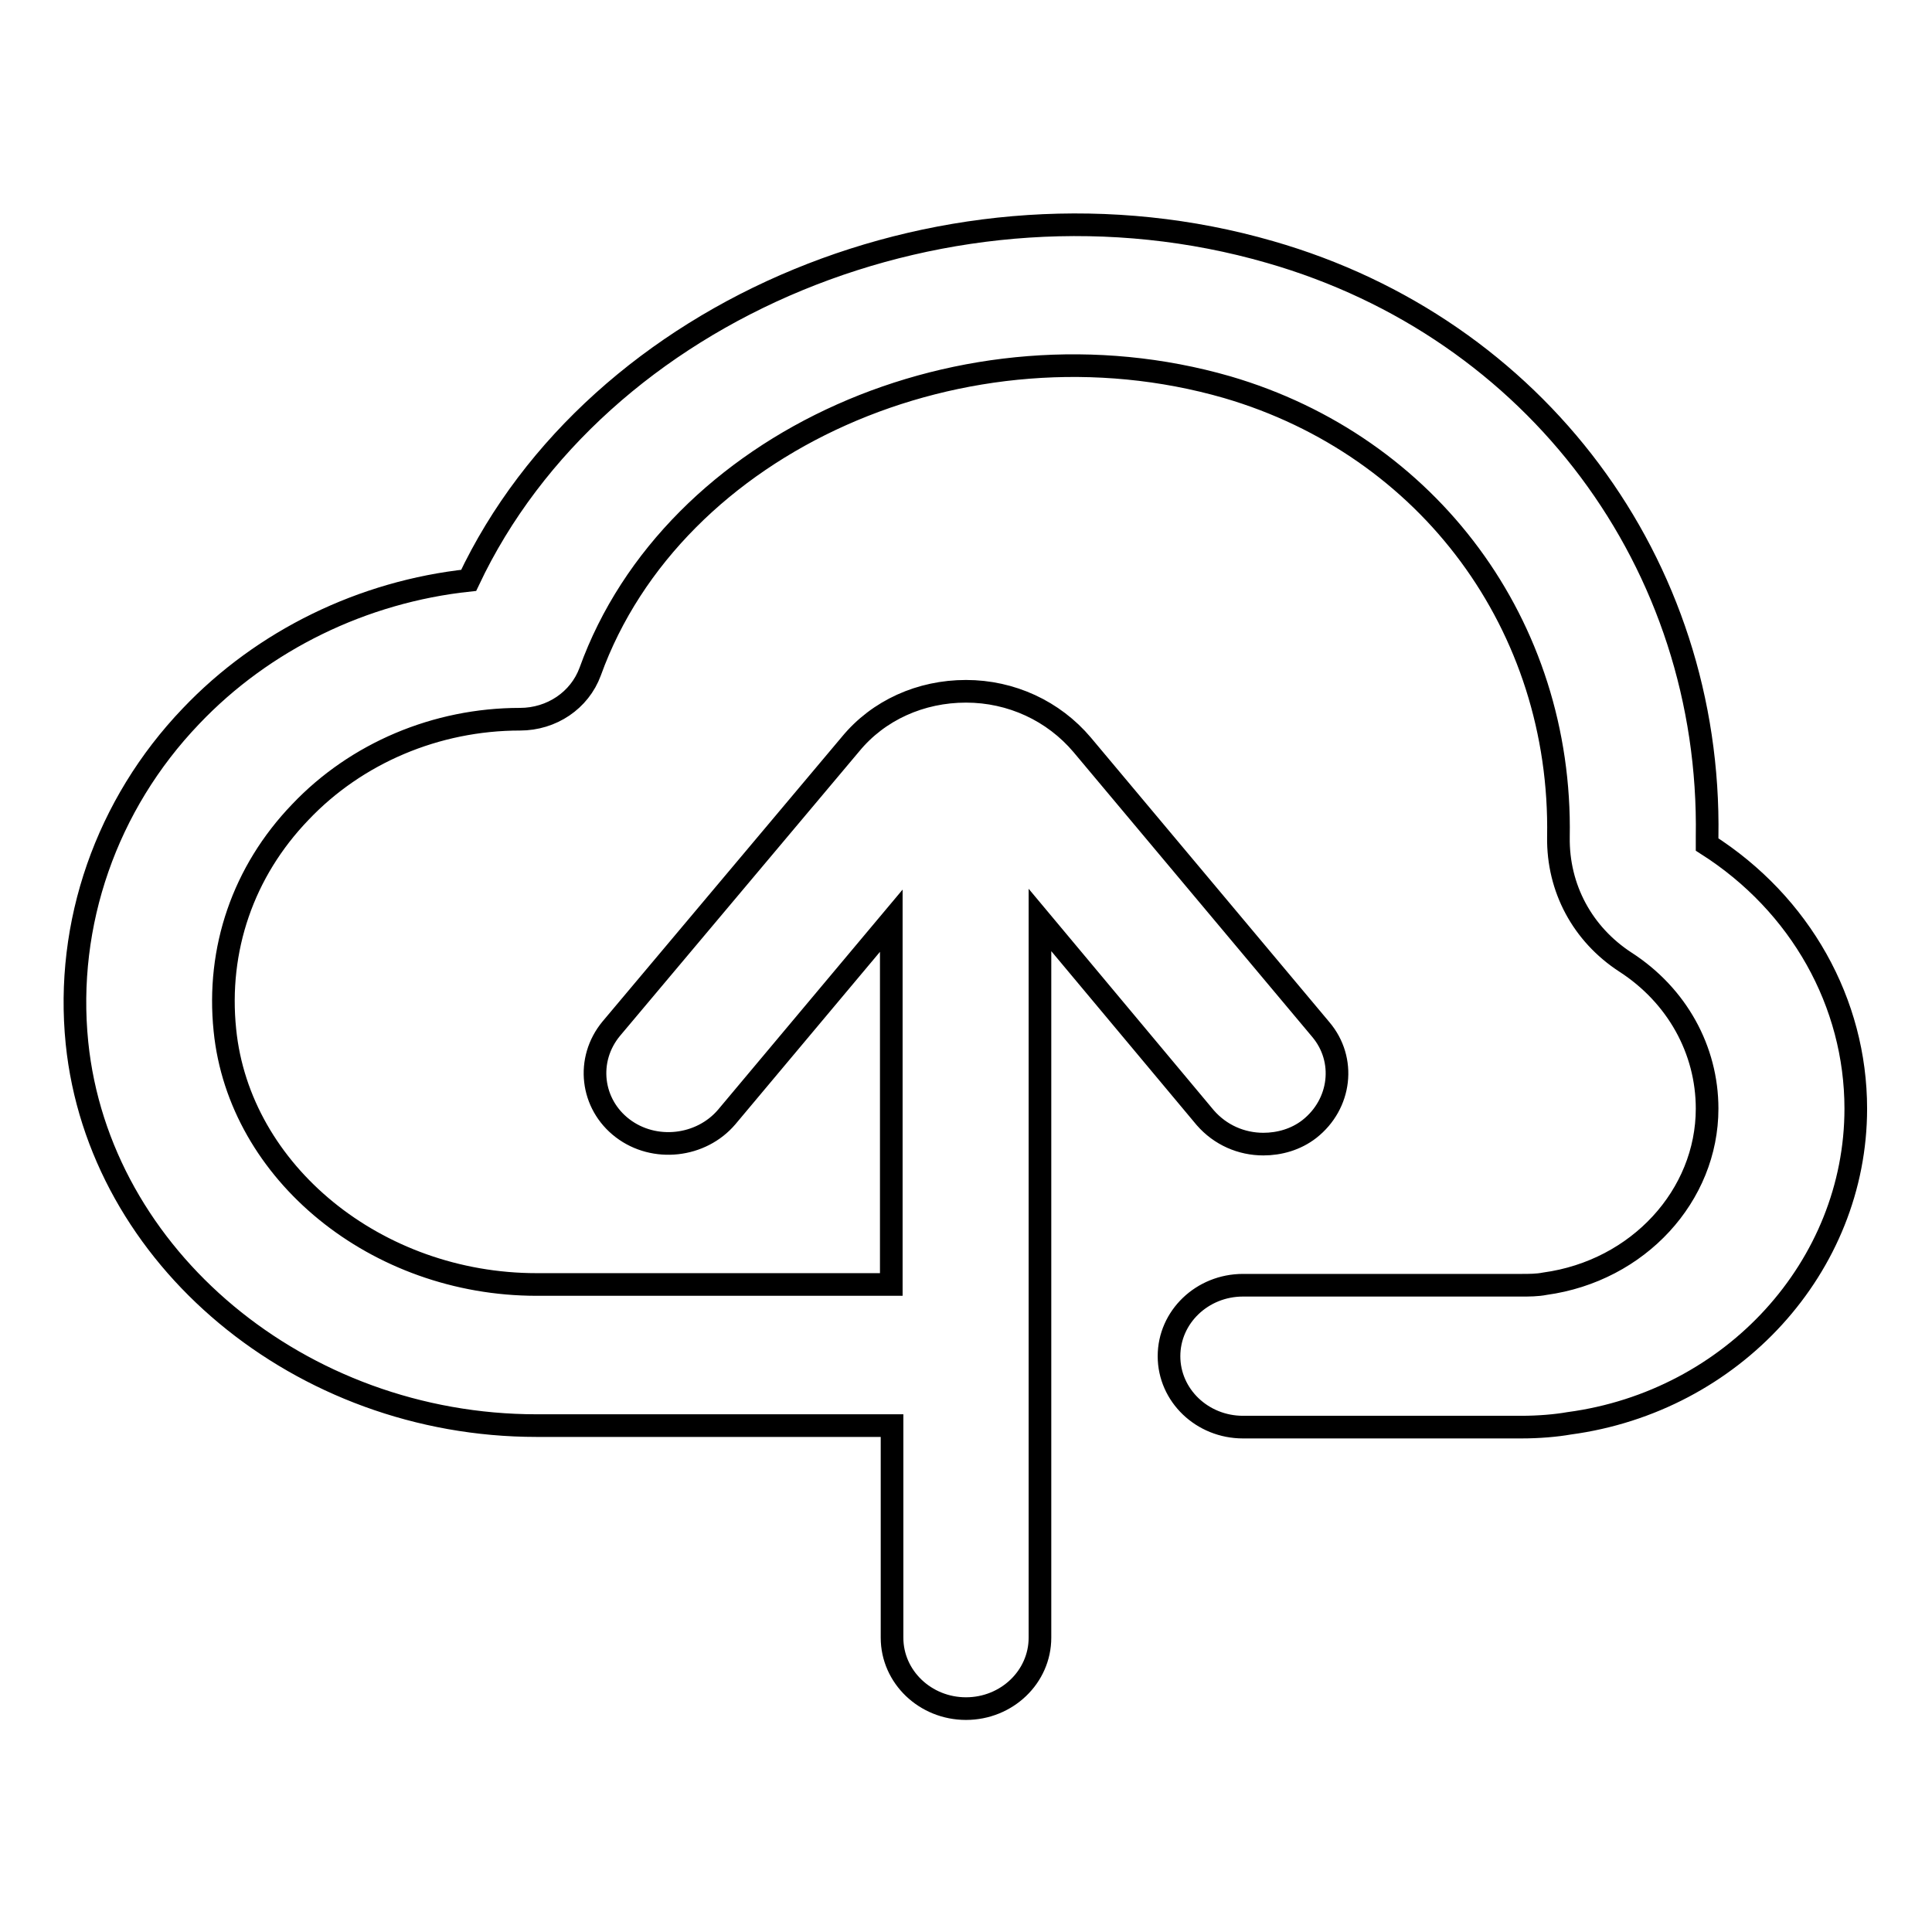
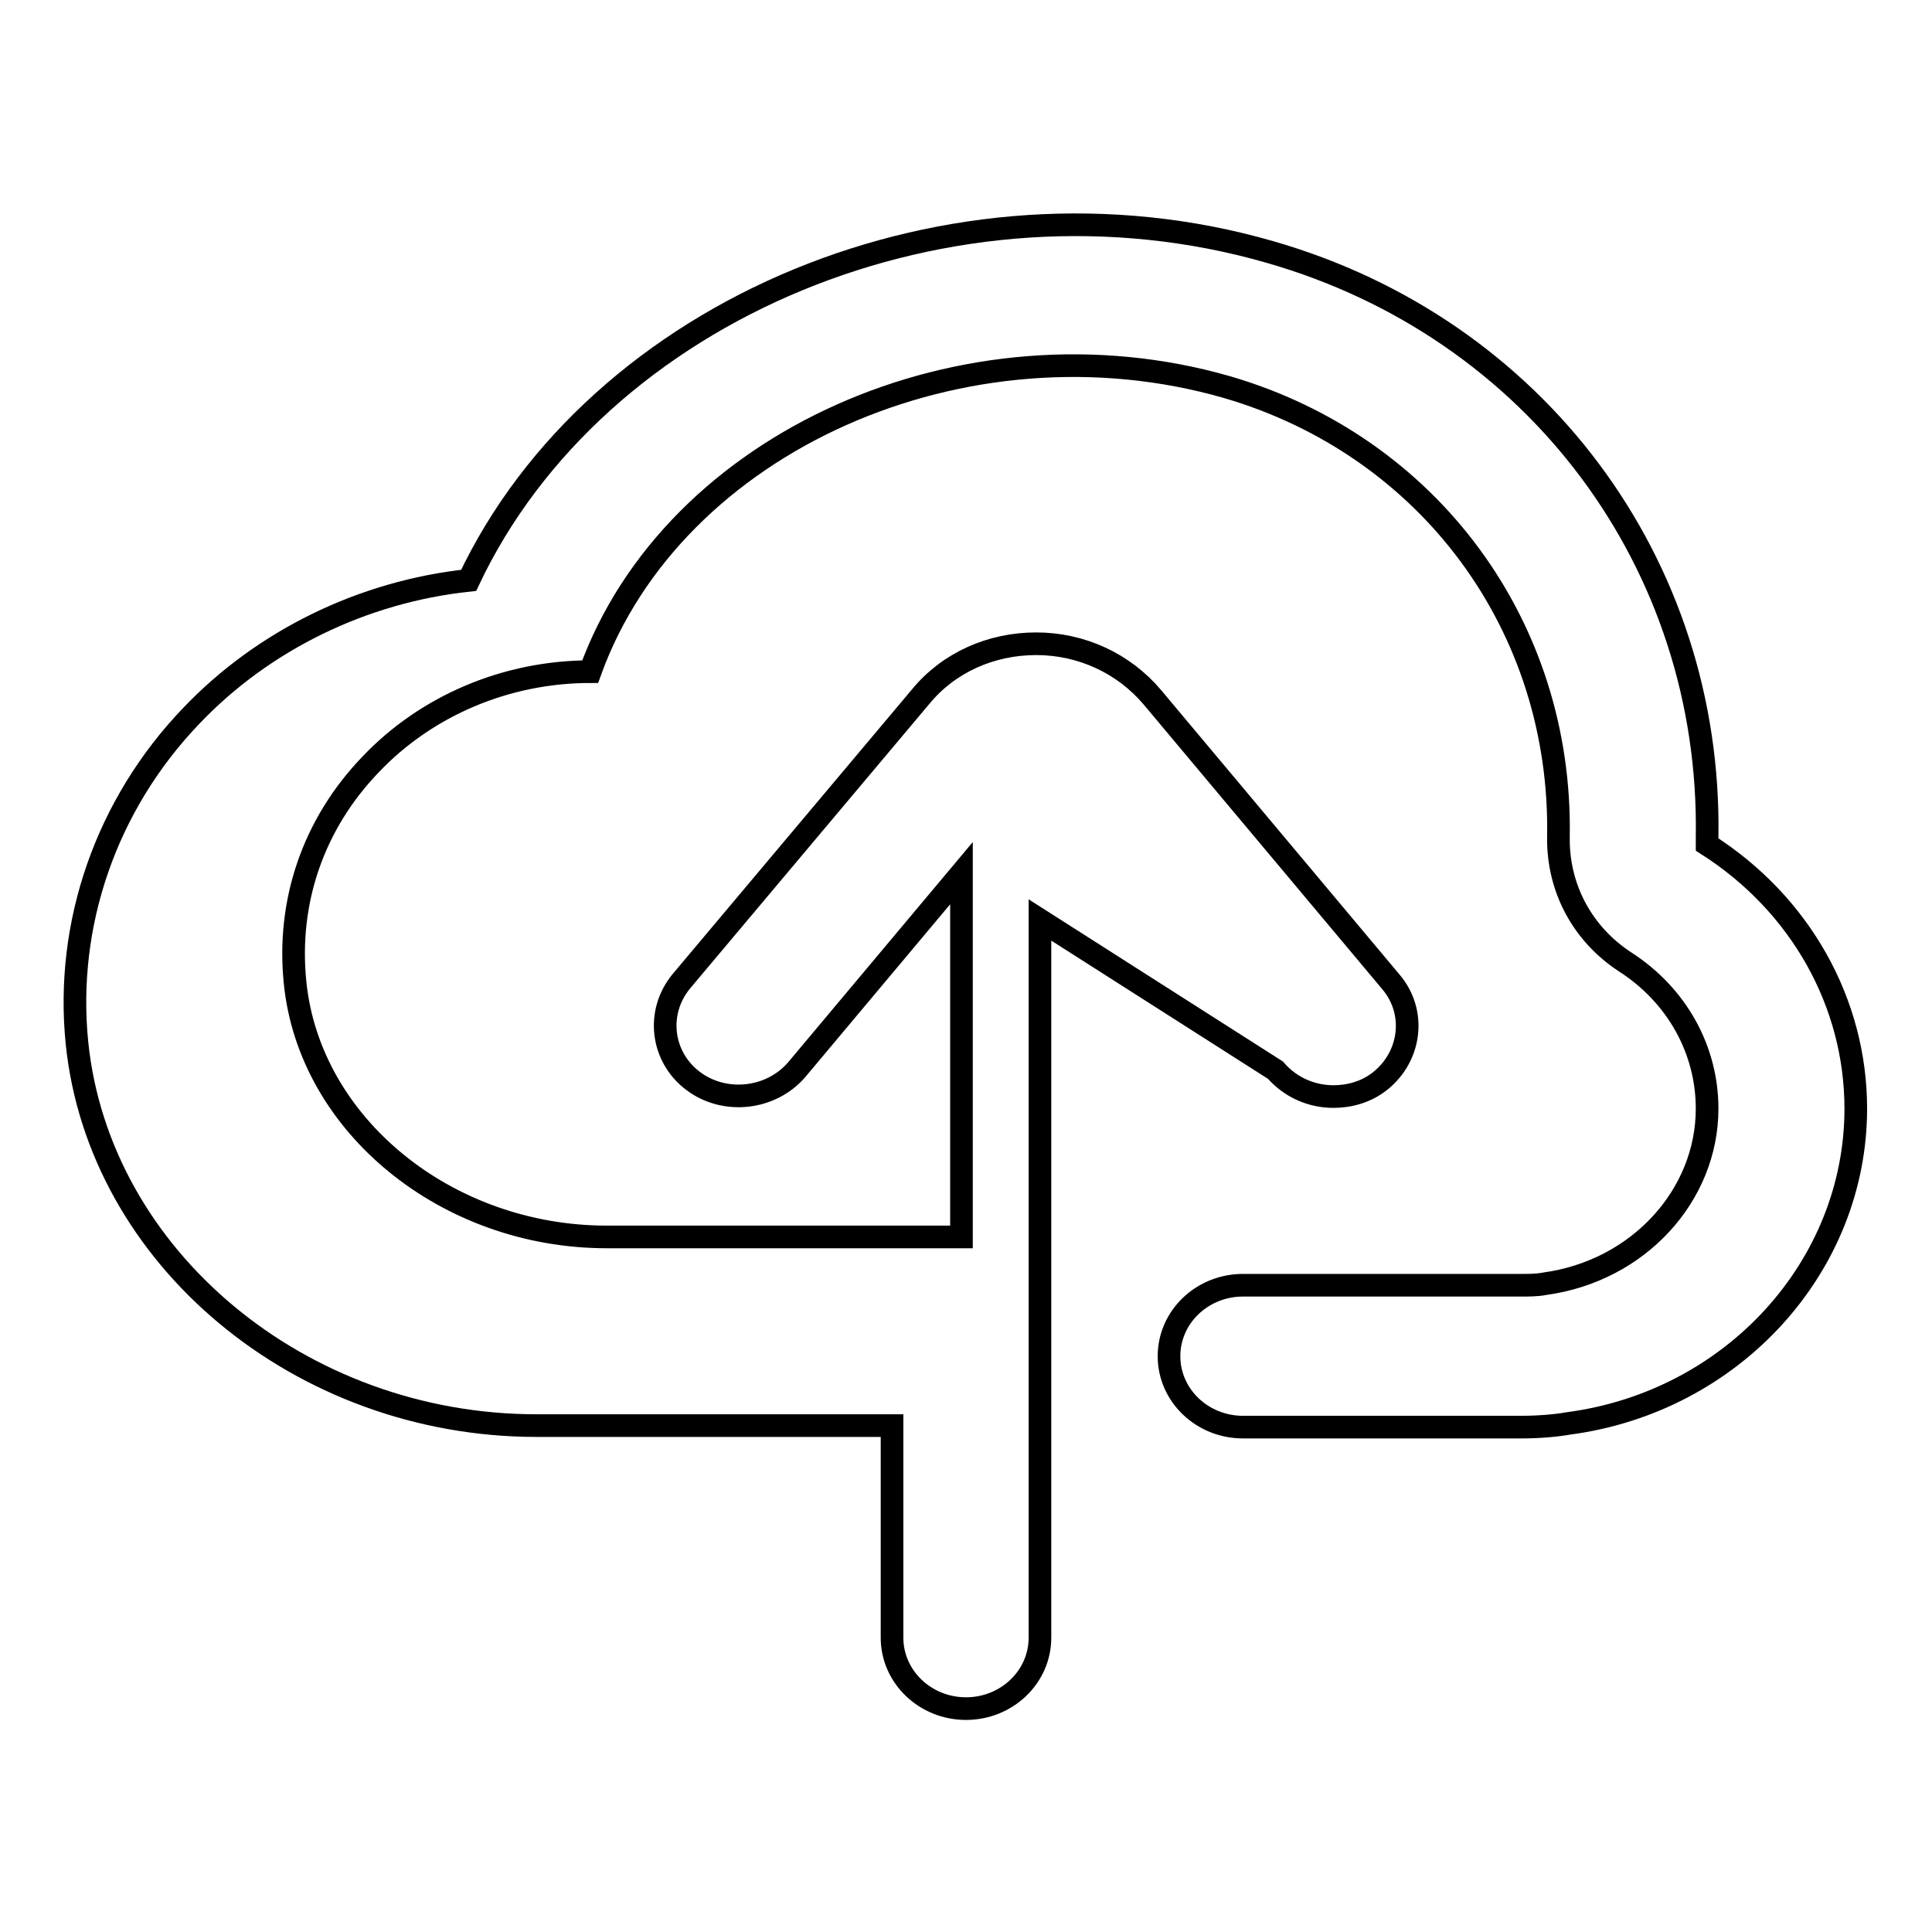
<svg xmlns="http://www.w3.org/2000/svg" version="1.1" x="0px" y="0px" viewBox="0 0 256 256" enable-background="new 0 0 256 256" xml:space="preserve">
  <g>
    <g>
-       <path stroke-width="3" fill-opacity="0" stroke="#000000" d="M137.8,121.9V217c0,5.2-4.4,9.4-9.8,9.4c-5.4,0-9.8-4.2-9.8-9.4v-28.1H71.1c-31.3,0-58-22.3-60.9-50.7c-1.6-15.8,3.9-31.6,15.1-43.3c9.6-10.1,22.8-16.5,36.8-18c17-36,64-55.7,106.2-43.5c35.2,10.1,58.5,41.3,57.9,77.5c0,0.2,0,0.7,0,1c12.4,7.9,19.7,21,19.7,35c0,20.9-16.3,38.8-38,41.7c-1.7,0.3-4,0.5-6.3,0.5h-36.9c-5.4,0-9.8-4.2-9.8-9.4s4.4-9.4,9.8-9.4h36.9c1,0,2.1,0,3.1-0.2c12.4-1.7,21.5-11.7,21.5-23.2c0-7.8-4-15-10.8-19.4c-5.7-3.7-9-9.8-8.9-16.6c0.5-28-17.2-51.8-43.9-59.6c-34.7-10-73.4,7.2-84.4,37.7c-1.4,3.8-5.1,6.3-9.3,6.3c-11.1,0-21.7,4.5-29.1,12.3c-7.6,7.9-11.1,18.2-10,28.9c1.9,18.9,20.1,33.7,41.3,33.7h47l0,0v-48.2l-21.8,26c-3.4,4-9.6,4.7-13.8,1.5s-4.9-9.1-1.5-13.2l31.7-37.7c3.7-4.5,9.3-7,15.3-7l0,0c6,0,11.6,2.6,15.4,7.1l31.6,37.7c3.4,4,2.7,9.9-1.5,13.2c-1.8,1.4-4,2-6.1,2c-2.9,0-5.7-1.2-7.7-3.5L137.8,121.9z" />
+       <path stroke-width="3" fill-opacity="0" stroke="#000000" d="M137.8,121.9V217c0,5.2-4.4,9.4-9.8,9.4c-5.4,0-9.8-4.2-9.8-9.4v-28.1H71.1c-31.3,0-58-22.3-60.9-50.7c-1.6-15.8,3.9-31.6,15.1-43.3c9.6-10.1,22.8-16.5,36.8-18c17-36,64-55.7,106.2-43.5c35.2,10.1,58.5,41.3,57.9,77.5c0,0.2,0,0.7,0,1c12.4,7.9,19.7,21,19.7,35c0,20.9-16.3,38.8-38,41.7c-1.7,0.3-4,0.5-6.3,0.5h-36.9c-5.4,0-9.8-4.2-9.8-9.4s4.4-9.4,9.8-9.4h36.9c1,0,2.1,0,3.1-0.2c12.4-1.7,21.5-11.7,21.5-23.2c0-7.8-4-15-10.8-19.4c-5.7-3.7-9-9.8-8.9-16.6c0.5-28-17.2-51.8-43.9-59.6c-34.7-10-73.4,7.2-84.4,37.7c-11.1,0-21.7,4.5-29.1,12.3c-7.6,7.9-11.1,18.2-10,28.9c1.9,18.9,20.1,33.7,41.3,33.7h47l0,0v-48.2l-21.8,26c-3.4,4-9.6,4.7-13.8,1.5s-4.9-9.1-1.5-13.2l31.7-37.7c3.7-4.5,9.3-7,15.3-7l0,0c6,0,11.6,2.6,15.4,7.1l31.6,37.7c3.4,4,2.7,9.9-1.5,13.2c-1.8,1.4-4,2-6.1,2c-2.9,0-5.7-1.2-7.7-3.5L137.8,121.9z" />
    </g>
  </g>
</svg>